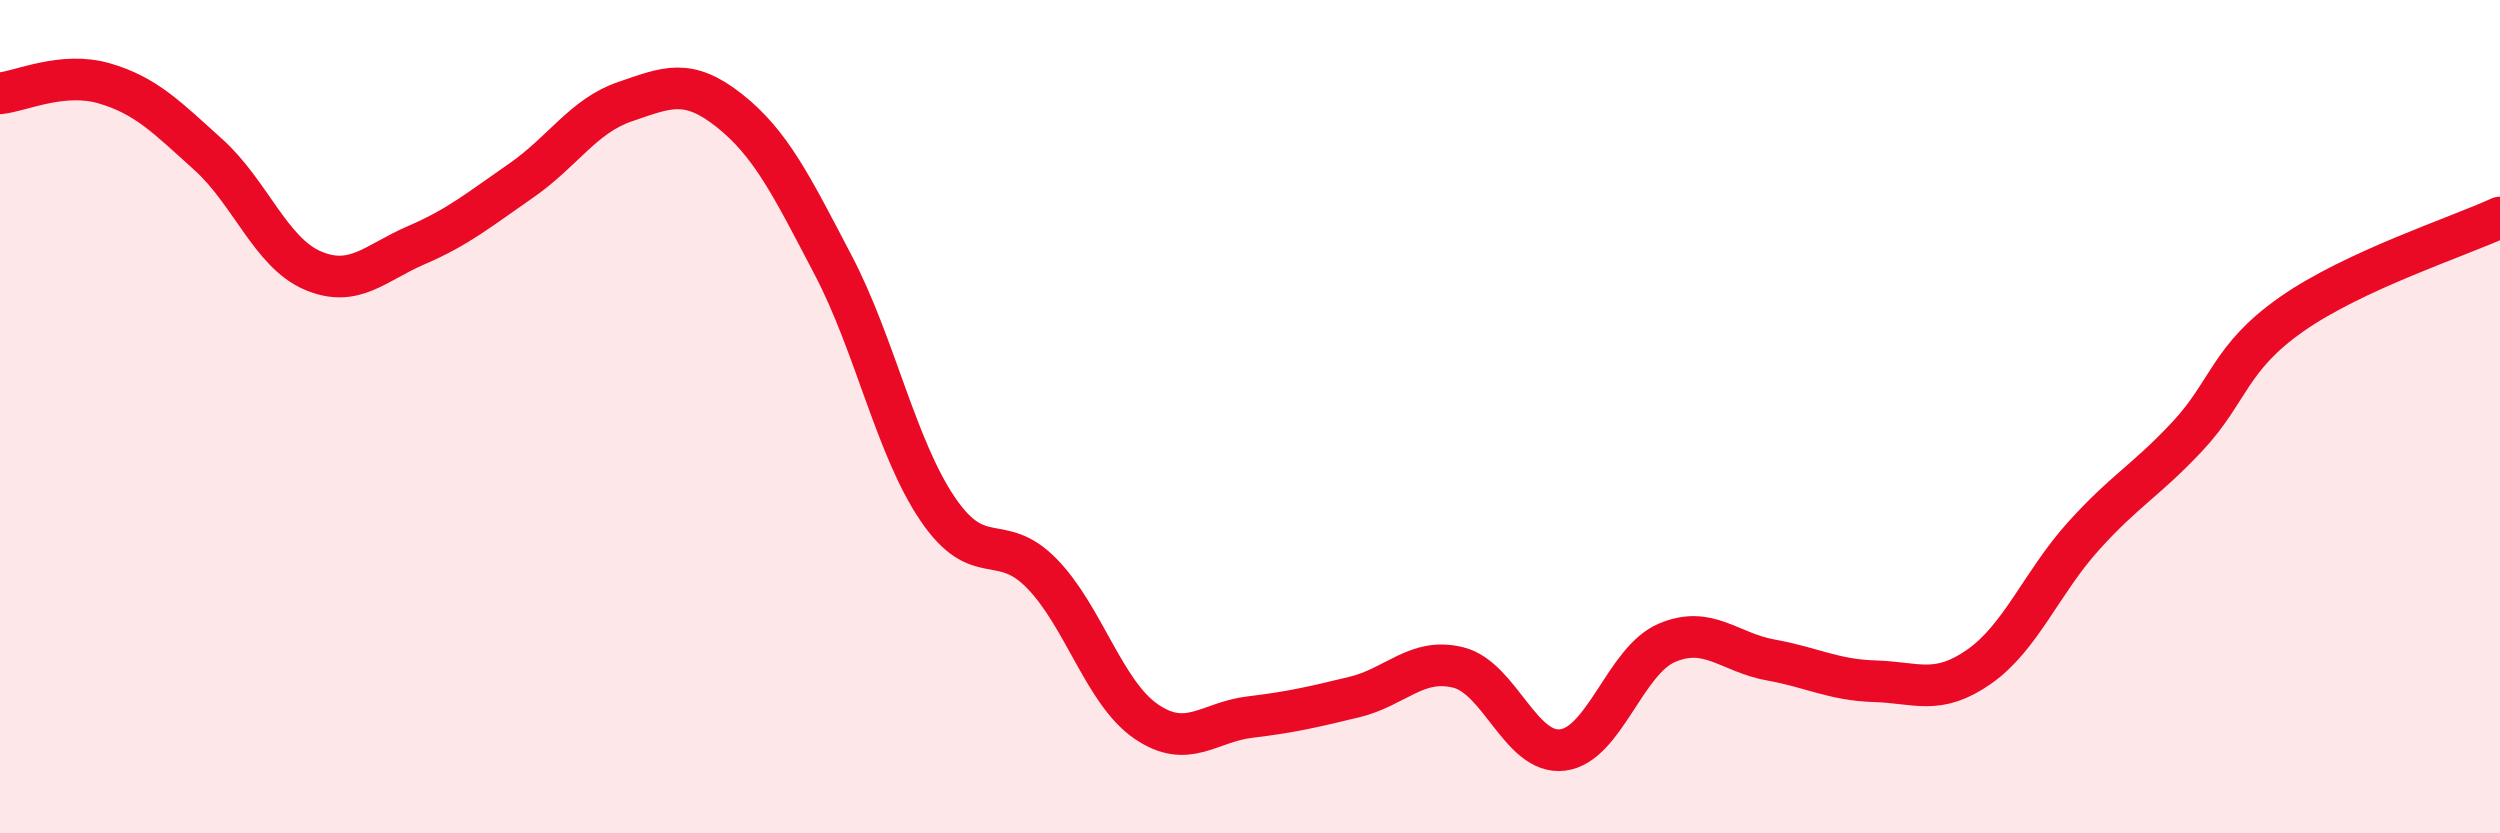
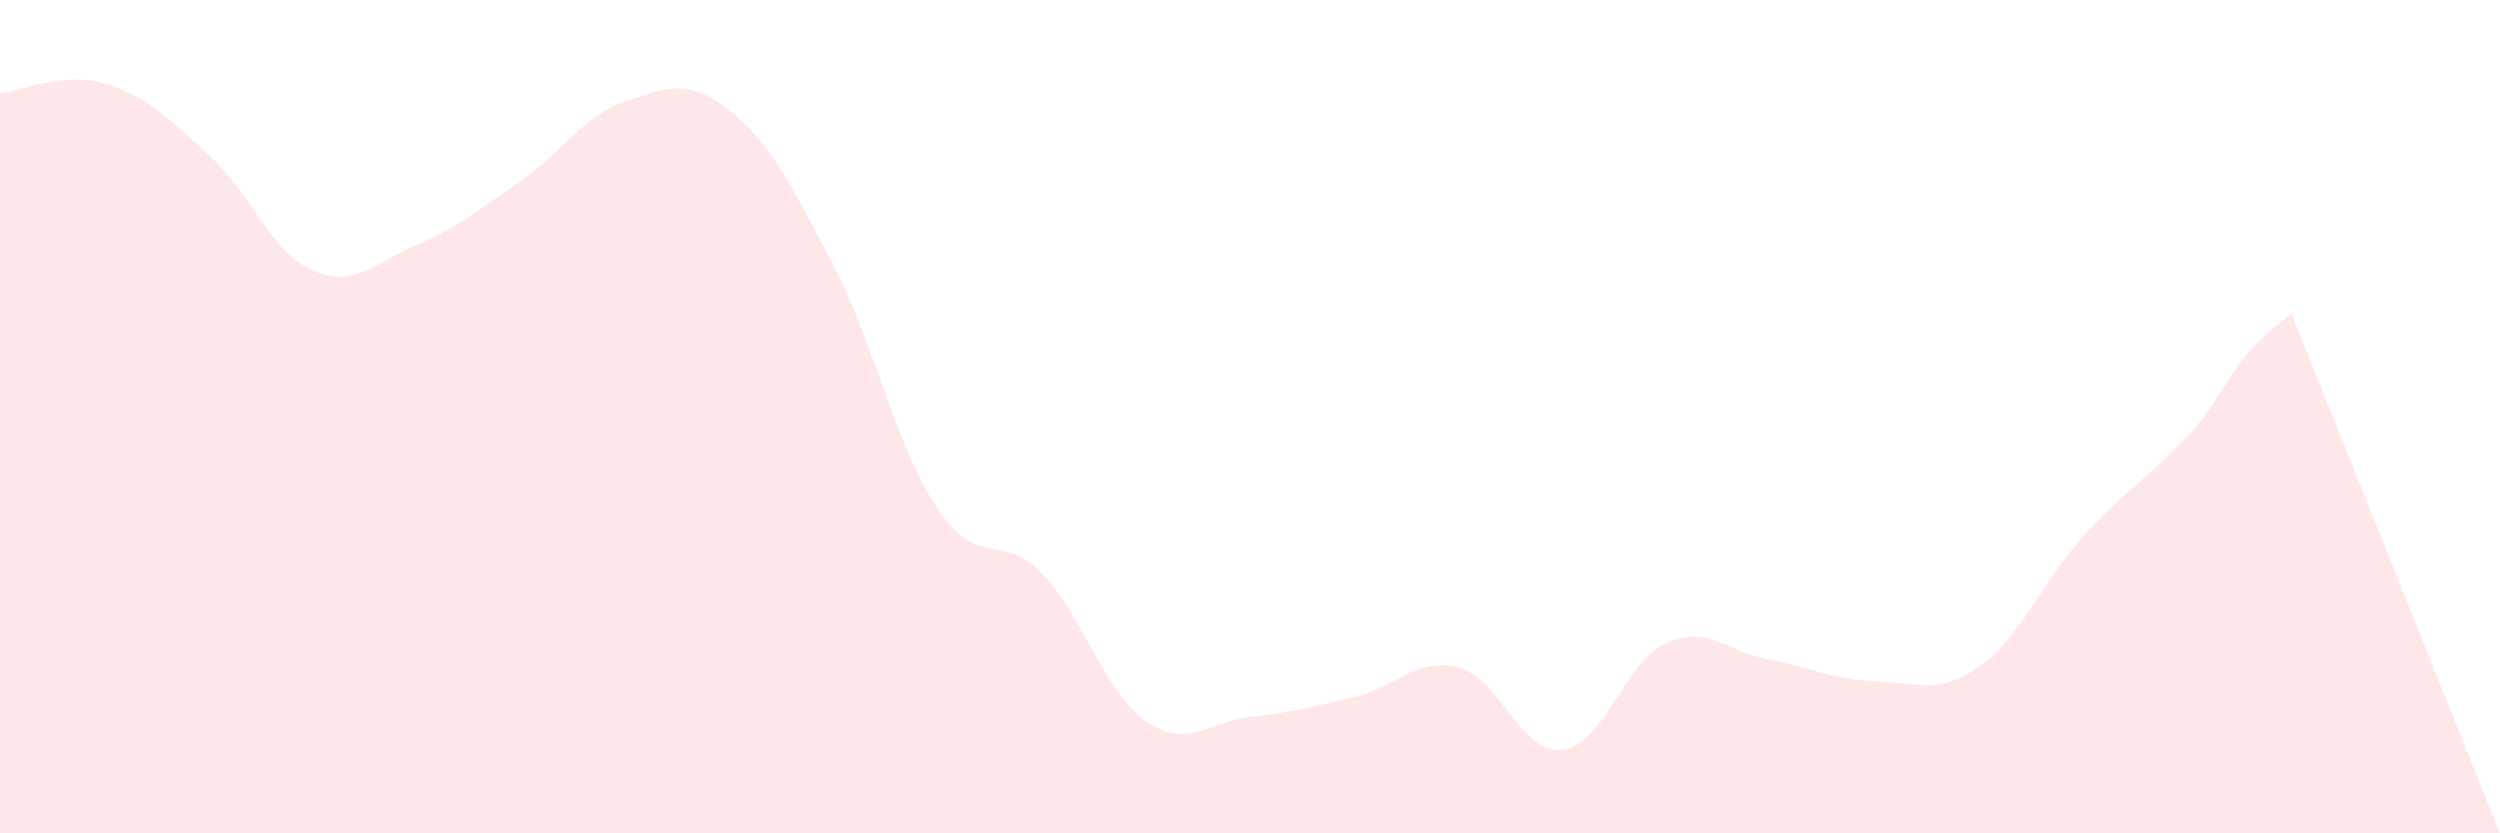
<svg xmlns="http://www.w3.org/2000/svg" width="60" height="20" viewBox="0 0 60 20">
-   <path d="M 0,2.24 C 0.5,2.19 1.5,1.71 2.5,2 C 3.5,2.29 4,2.81 5,3.71 C 6,4.61 6.5,6.06 7.5,6.49 C 8.5,6.92 9,6.31 10,5.88 C 11,5.45 11.5,5.03 12.5,4.34 C 13.5,3.65 14,2.78 15,2.44 C 16,2.1 16.5,1.86 17.5,2.65 C 18.5,3.44 19,4.46 20,6.37 C 21,8.28 21.5,10.73 22.5,12.21 C 23.5,13.69 24,12.74 25,13.76 C 26,14.78 26.5,16.62 27.5,17.31 C 28.5,18 29,17.33 30,17.21 C 31,17.09 31.5,16.97 32.5,16.73 C 33.5,16.49 34,15.77 35,16.02 C 36,16.27 36.5,18.12 37.5,18 C 38.5,17.88 39,15.86 40,15.43 C 41,15 41.5,15.66 42.5,15.84 C 43.5,16.02 44,16.32 45,16.35 C 46,16.38 46.5,16.7 47.5,16 C 48.5,15.3 49,13.98 50,12.87 C 51,11.76 51.5,11.54 52.5,10.47 C 53.5,9.4 53.5,8.59 55,7.54 C 56.5,6.49 59,5.68 60,5.22L60 20L0 20Z" fill="#EB0A25" opacity="0.1" stroke-linecap="round" stroke-linejoin="round" />
-   <path d="M 0,2.24 C 0.5,2.19 1.5,1.71 2.5,2 C 3.5,2.29 4,2.81 5,3.71 C 6,4.61 6.5,6.06 7.5,6.49 C 8.5,6.92 9,6.31 10,5.88 C 11,5.45 11.5,5.03 12.5,4.34 C 13.5,3.65 14,2.78 15,2.44 C 16,2.1 16.5,1.86 17.5,2.65 C 18.5,3.44 19,4.46 20,6.37 C 21,8.28 21.5,10.73 22.5,12.21 C 23.5,13.69 24,12.74 25,13.76 C 26,14.78 26.5,16.62 27.5,17.31 C 28.5,18 29,17.33 30,17.21 C 31,17.09 31.5,16.97 32.5,16.73 C 33.5,16.49 34,15.77 35,16.02 C 36,16.27 36.5,18.12 37.5,18 C 38.5,17.88 39,15.86 40,15.43 C 41,15 41.5,15.66 42.5,15.84 C 43.5,16.02 44,16.32 45,16.35 C 46,16.38 46.5,16.7 47.5,16 C 48.5,15.3 49,13.98 50,12.87 C 51,11.76 51.5,11.54 52.5,10.47 C 53.5,9.4 53.5,8.59 55,7.54 C 56.5,6.49 59,5.68 60,5.22" stroke="#EB0A25" stroke-width="1" fill="none" stroke-linecap="round" stroke-linejoin="round" />
+   <path d="M 0,2.24 C 0.5,2.19 1.5,1.71 2.5,2 C 3.5,2.29 4,2.81 5,3.71 C 6,4.61 6.5,6.06 7.5,6.49 C 8.5,6.92 9,6.31 10,5.88 C 11,5.45 11.5,5.03 12.5,4.34 C 13.5,3.65 14,2.78 15,2.44 C 16,2.1 16.5,1.86 17.5,2.65 C 18.5,3.44 19,4.46 20,6.37 C 21,8.28 21.5,10.73 22.5,12.21 C 23.5,13.69 24,12.74 25,13.76 C 26,14.78 26.5,16.62 27.5,17.31 C 28.5,18 29,17.33 30,17.21 C 31,17.09 31.5,16.97 32.5,16.73 C 33.5,16.49 34,15.77 35,16.02 C 36,16.27 36.5,18.12 37.5,18 C 38.5,17.88 39,15.86 40,15.43 C 41,15 41.5,15.66 42.5,15.84 C 43.5,16.02 44,16.32 45,16.35 C 46,16.38 46.5,16.7 47.5,16 C 48.5,15.3 49,13.98 50,12.87 C 51,11.76 51.5,11.54 52.5,10.47 C 53.5,9.4 53.5,8.59 55,7.54 L60 20L0 20Z" fill="#EB0A25" opacity="0.1" stroke-linecap="round" stroke-linejoin="round" />
</svg>